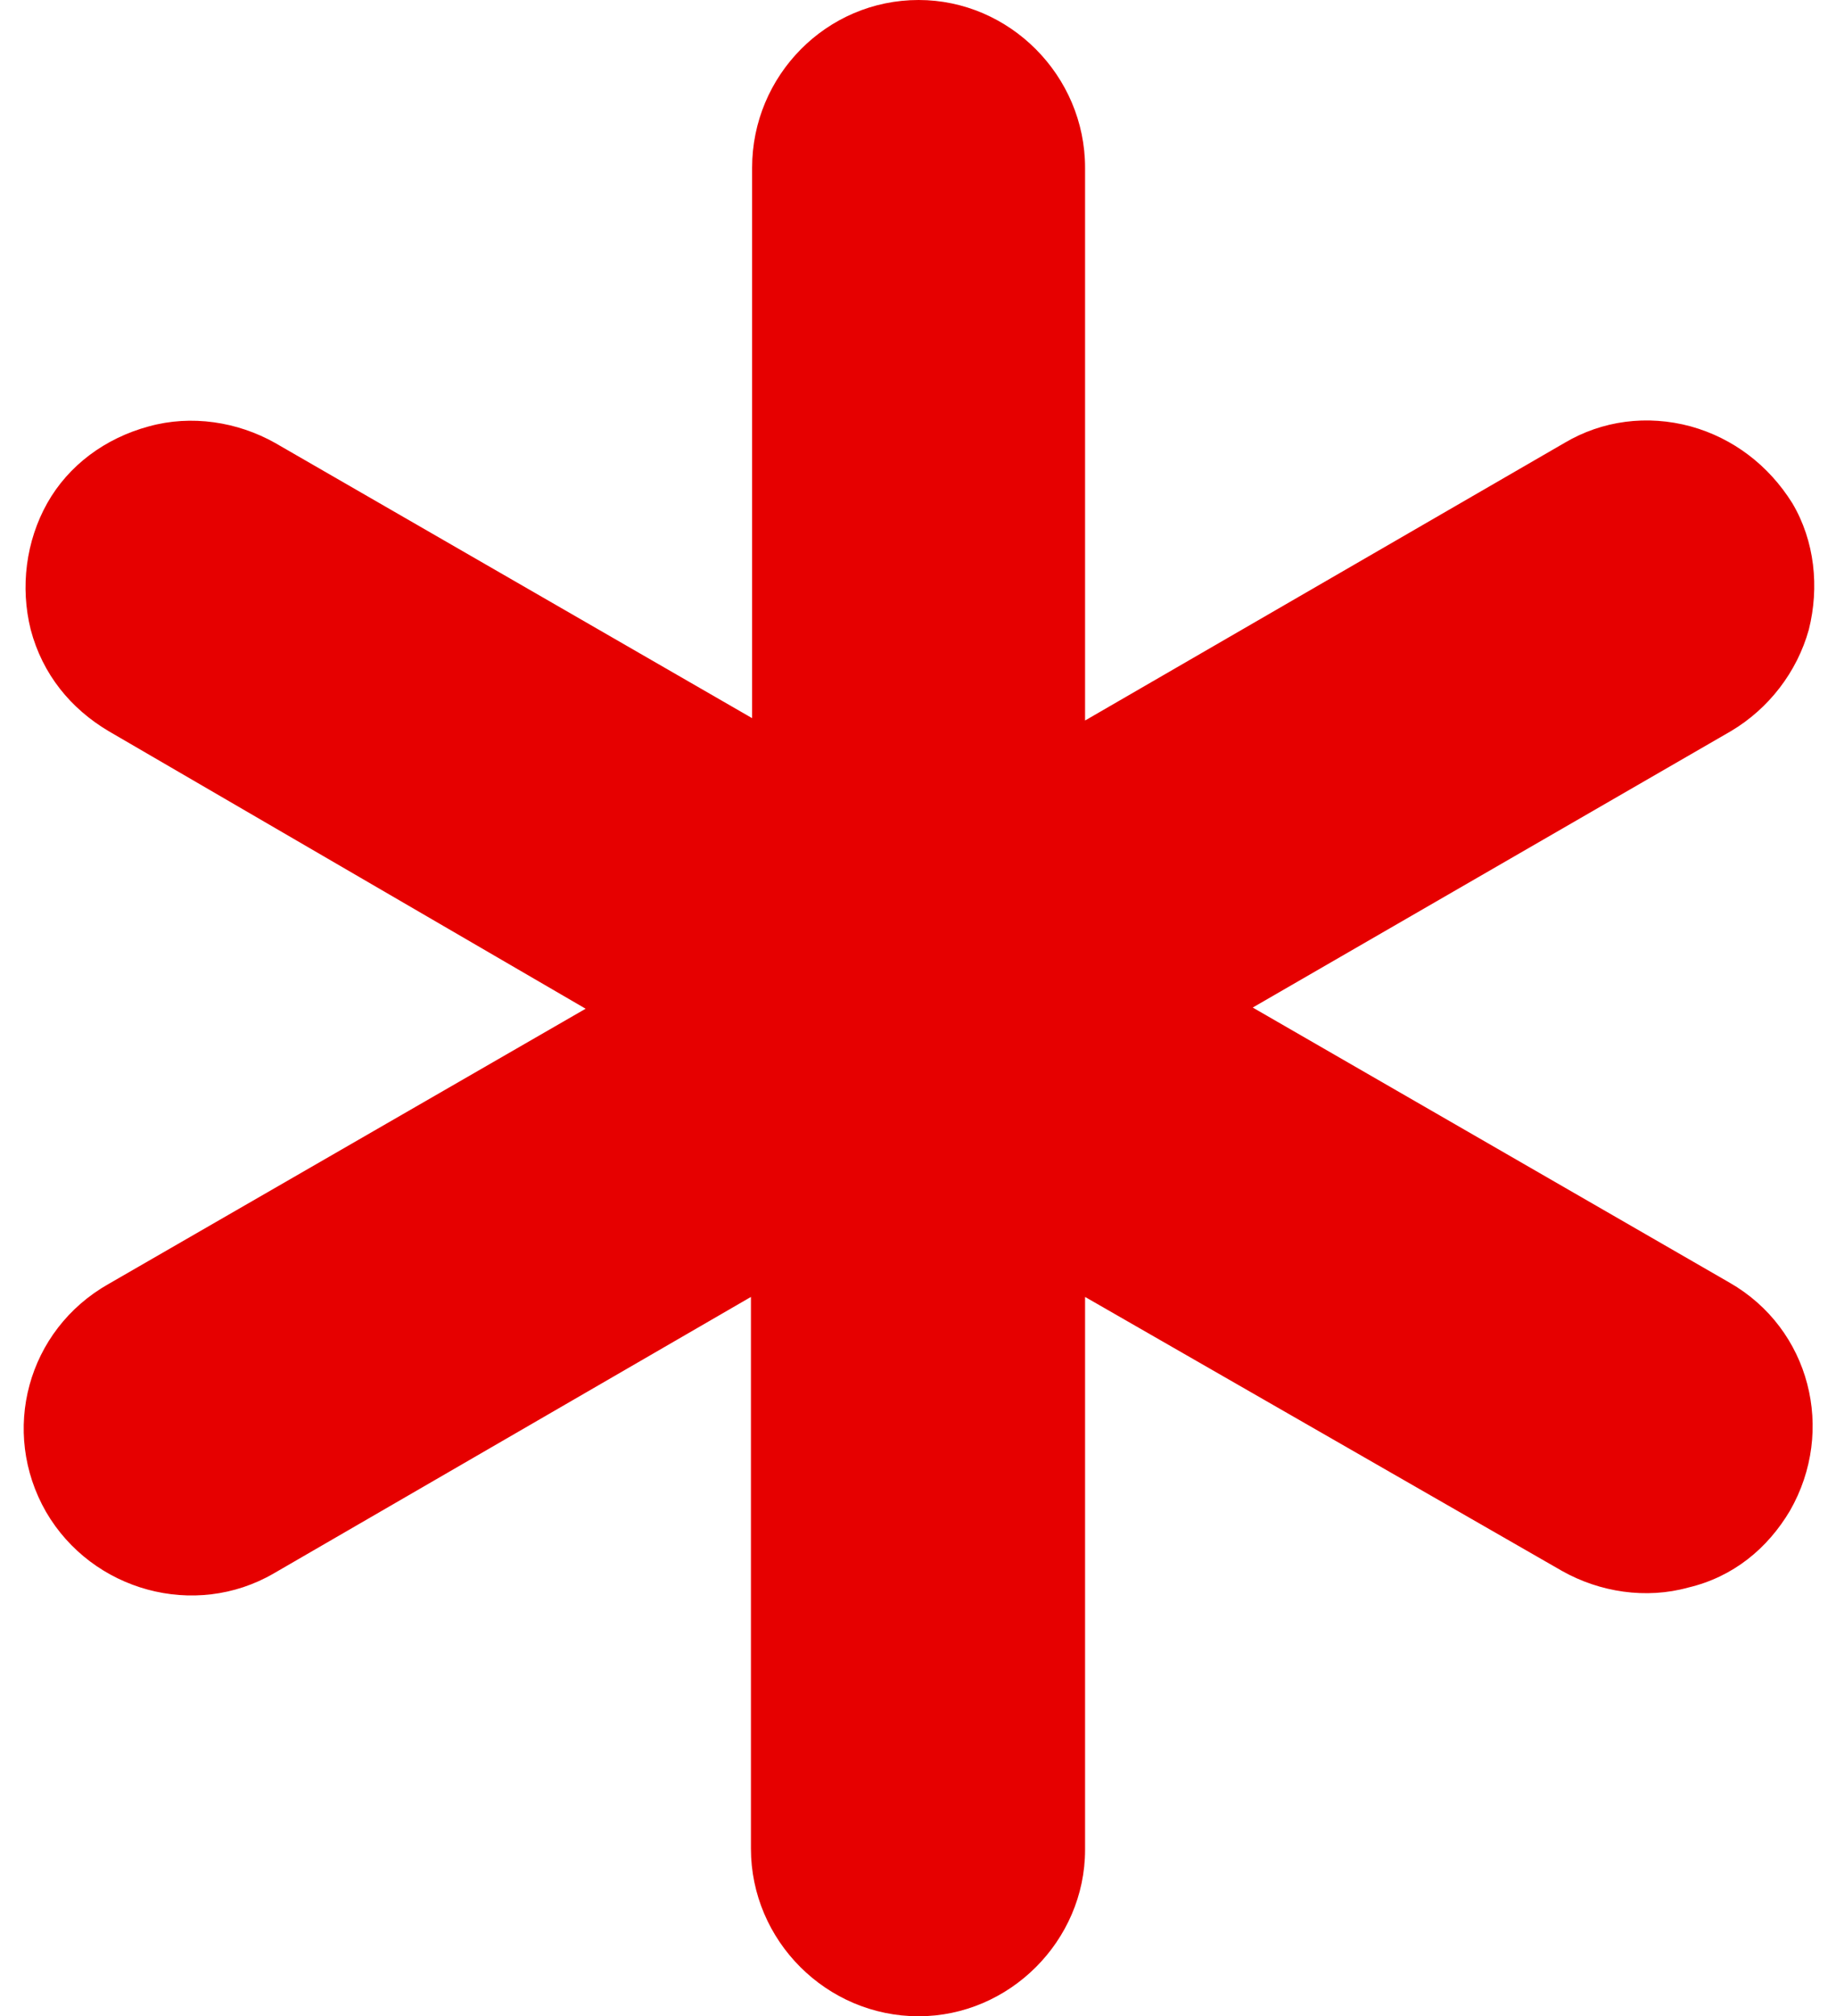
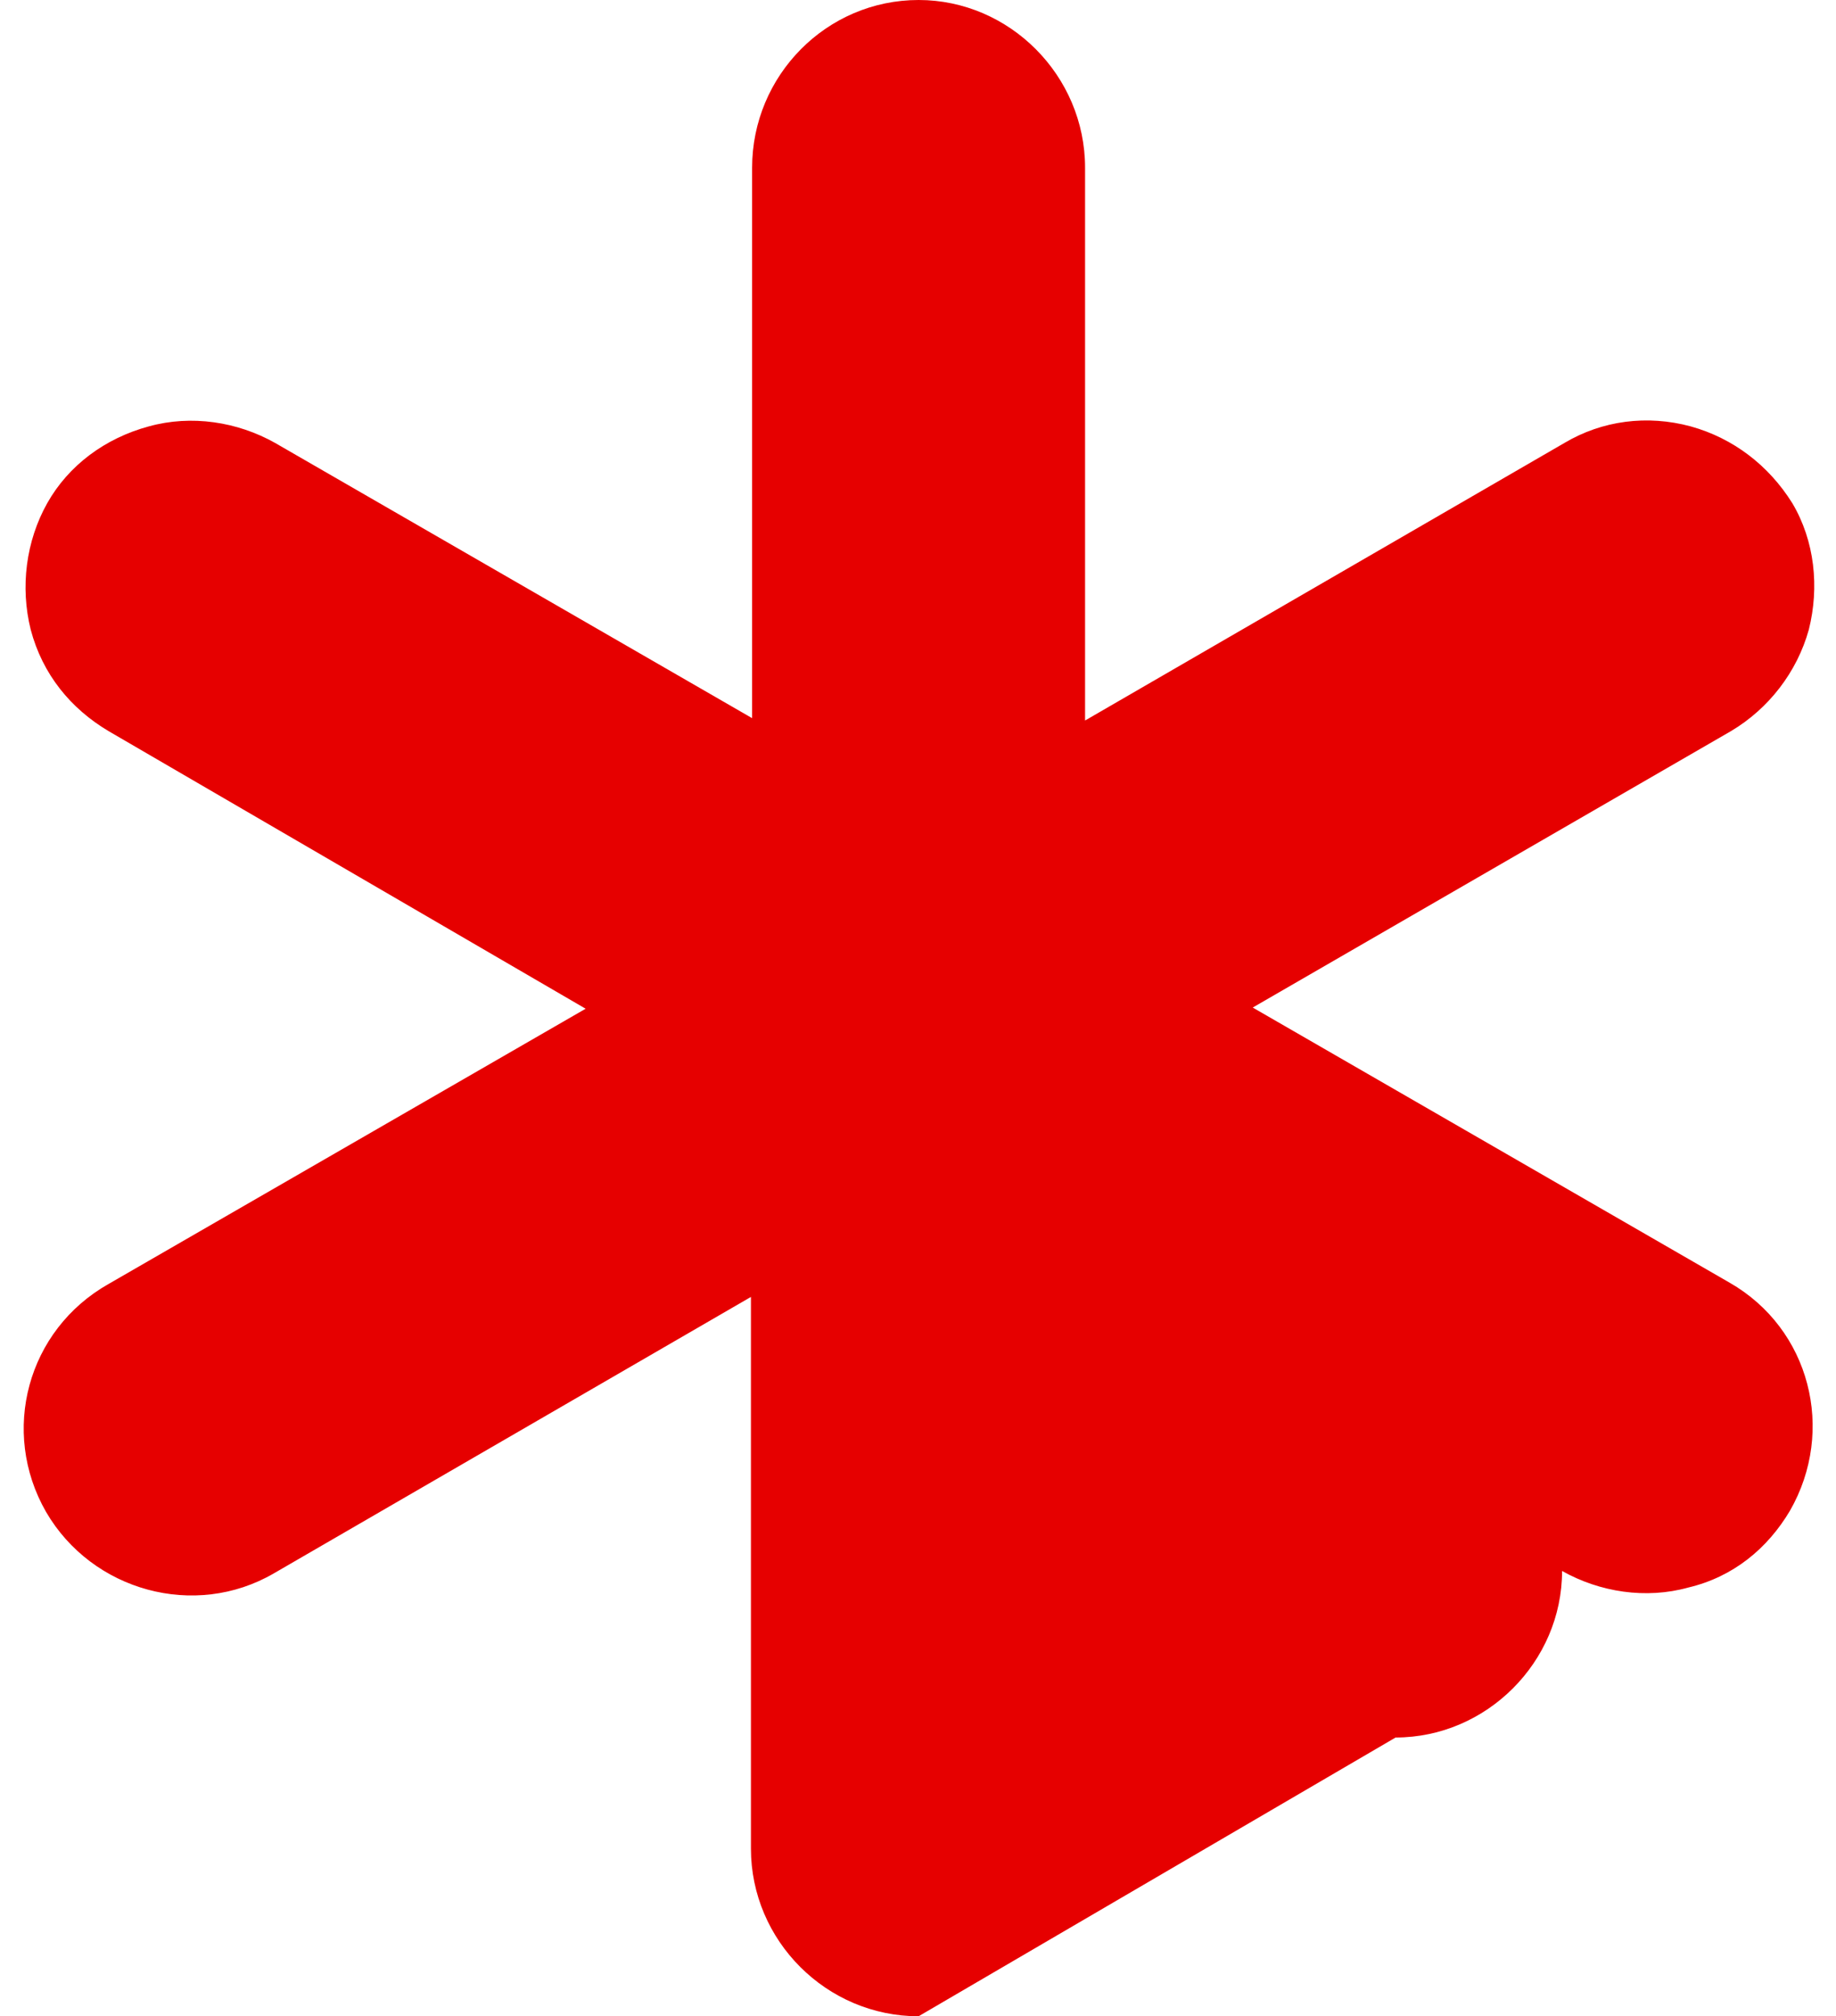
<svg xmlns="http://www.w3.org/2000/svg" clip-rule="evenodd" fill-rule="evenodd" height="1707.0" image-rendering="optimizeQuality" preserveAspectRatio="xMidYMid meet" shape-rendering="geometricPrecision" text-rendering="geometricPrecision" version="1.0" viewBox="75.0 0.0 1555.0 1707.0" width="1555.0" zoomAndPan="magnify">
  <g id="change1_1">
-     <path d="M853 1707c-78,0 -142,-64 -142,-142l0 -467 -404 234c-67,39 -154,15 -193,-52 -39,-68 -16,-154 53,-193l404 -233 -404 -235c-32,-19 -56,-48 -66,-86 -9,-36 -4,-75 14,-107 18,-32 49,-55 86,-65 36,-10 75,-4 107,14l404 233 0 -466c0,-78 63,-142 141,-142 77,0 141,64 141,142l0 468 406 -235c32,-19 70,-24 107,-14 36,10 66,33 86,65 19,32 23,71 14,107 -10,36 -34,67 -66,86l-405 234 404 233c68,39 90,125 51,193 -19,32 -48,56 -86,65 -36,10 -75,4 -107,-14l-404 -232 0 468c0,77 -64,141 -141,141z" fill="#e60000" />
+     <path d="M853 1707c-78,0 -142,-64 -142,-142l0 -467 -404 234c-67,39 -154,15 -193,-52 -39,-68 -16,-154 53,-193l404 -233 -404 -235c-32,-19 -56,-48 -66,-86 -9,-36 -4,-75 14,-107 18,-32 49,-55 86,-65 36,-10 75,-4 107,14l404 233 0 -466c0,-78 63,-142 141,-142 77,0 141,64 141,142l0 468 406 -235c32,-19 70,-24 107,-14 36,10 66,33 86,65 19,32 23,71 14,107 -10,36 -34,67 -66,86l-405 234 404 233c68,39 90,125 51,193 -19,32 -48,56 -86,65 -36,10 -75,4 -107,-14c0,77 -64,141 -141,141z" fill="#e60000" />
  </g>
</svg>